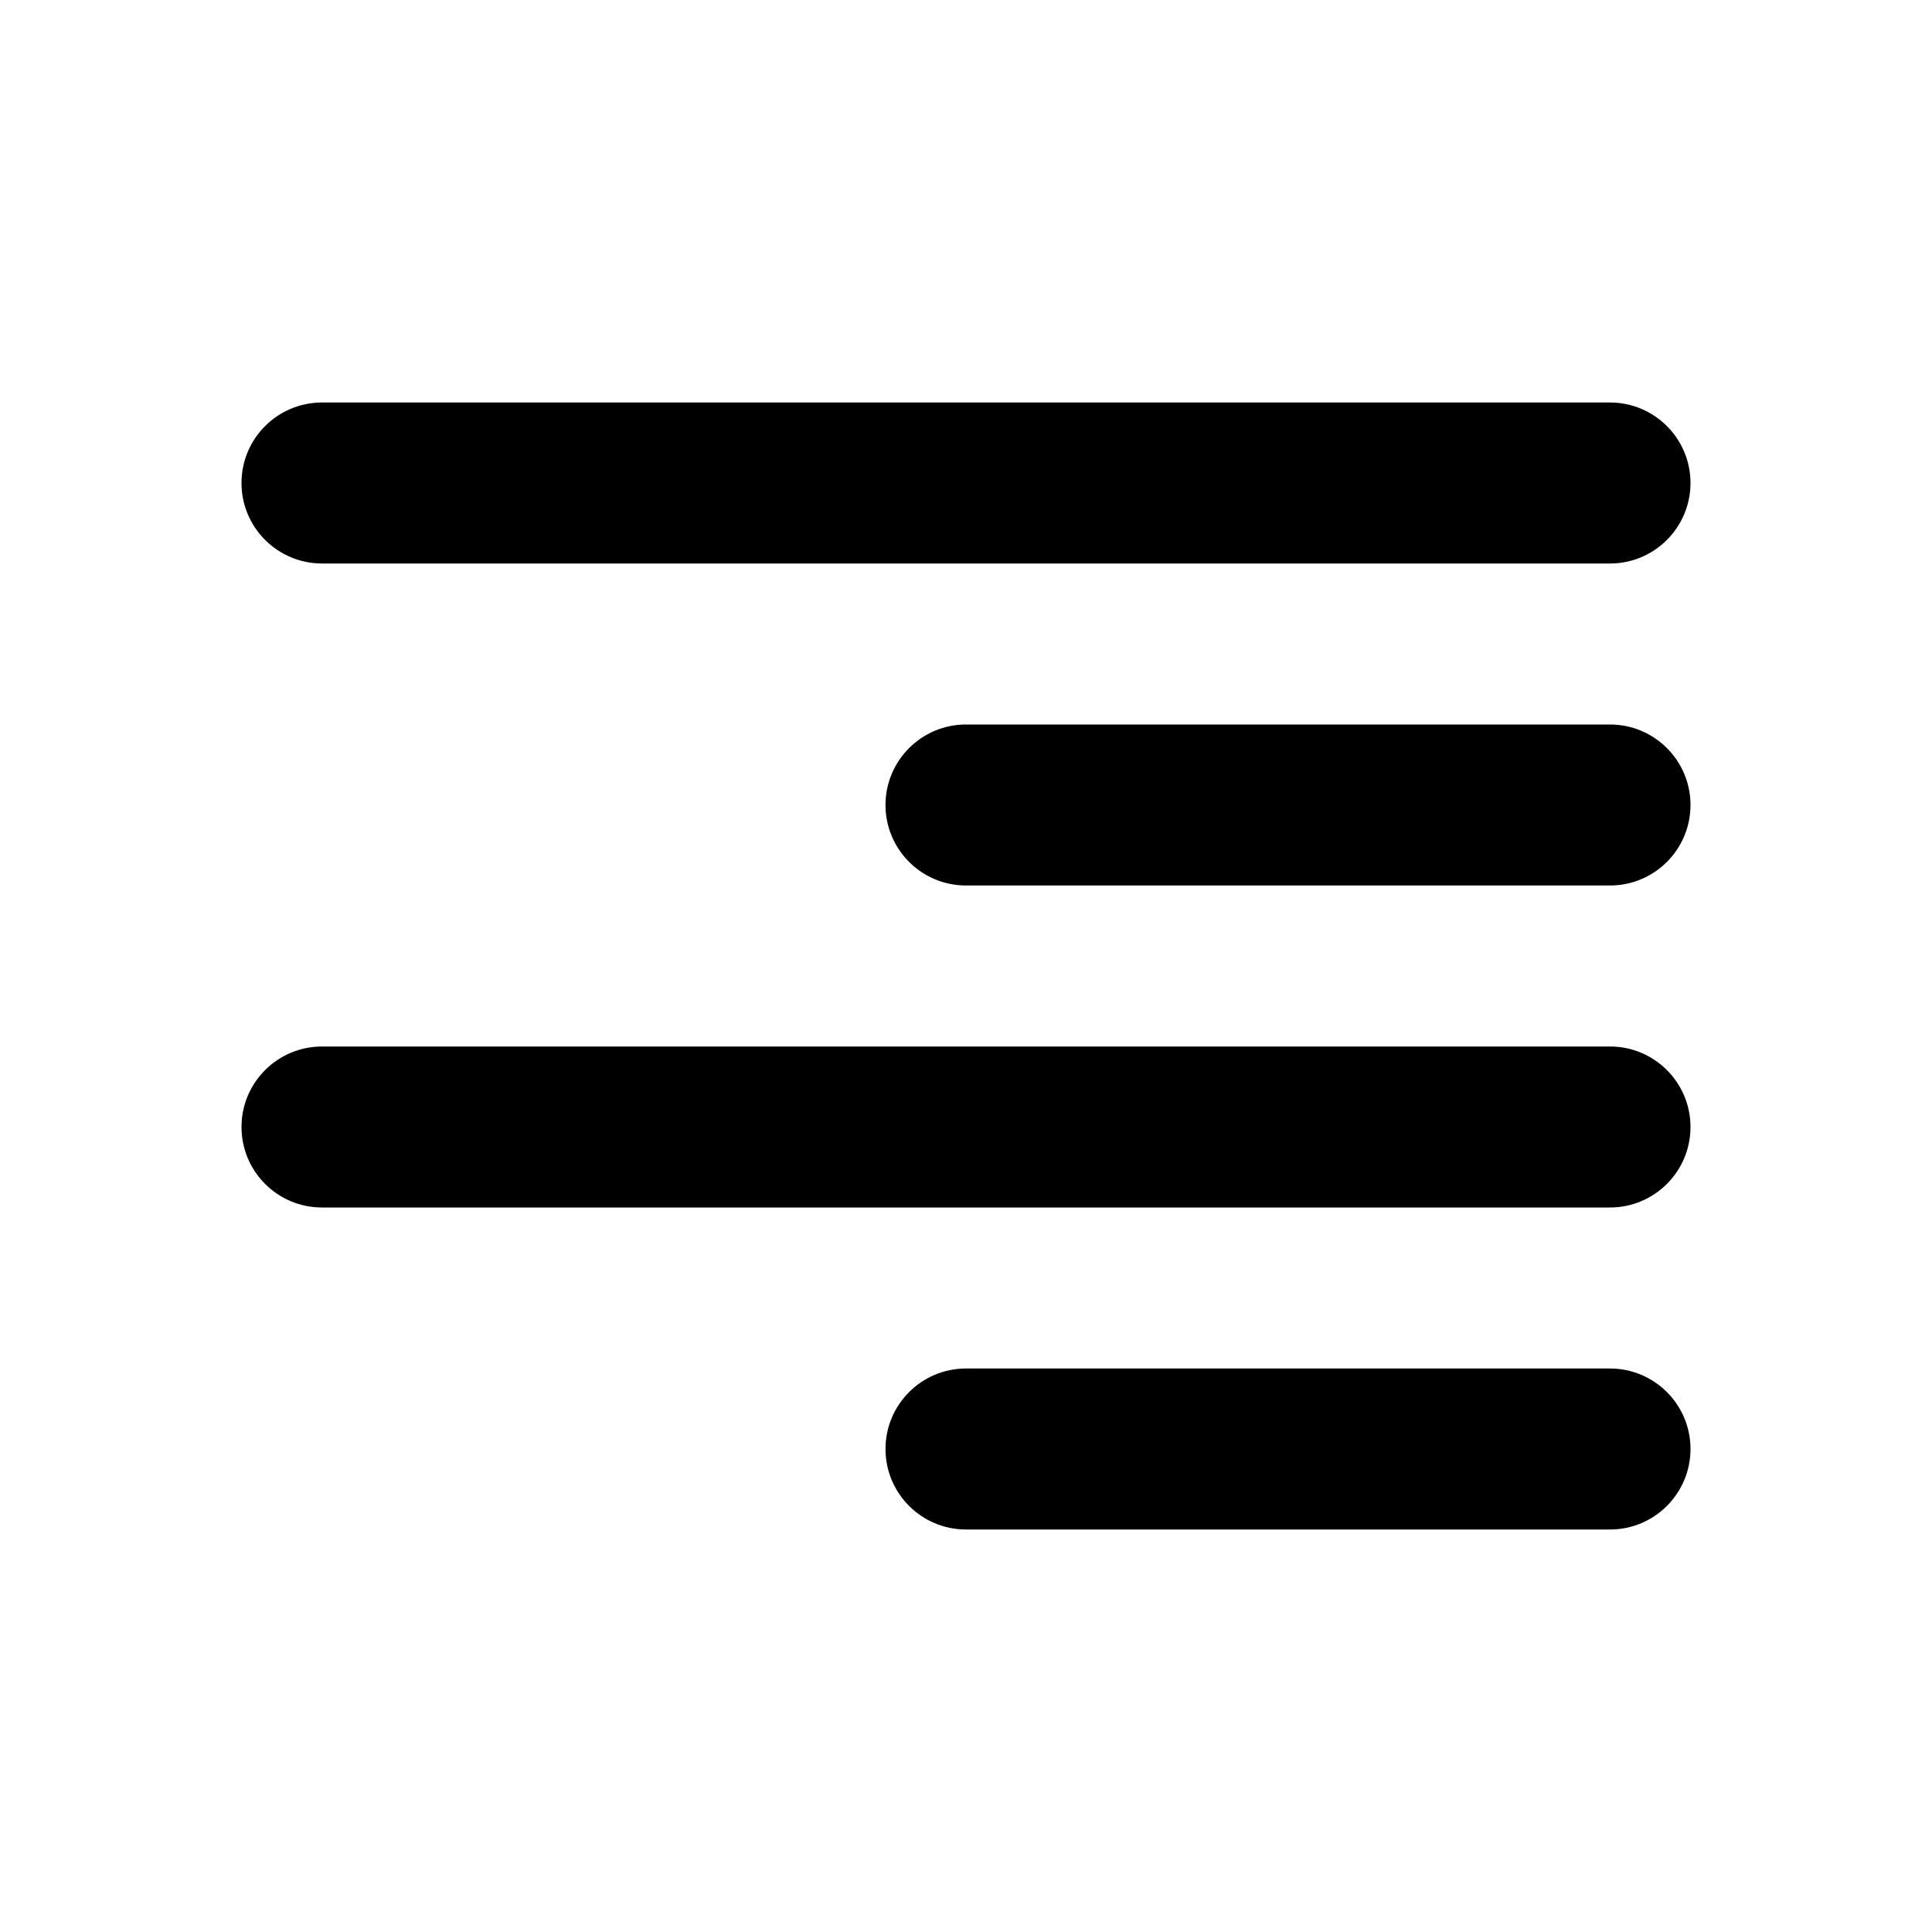
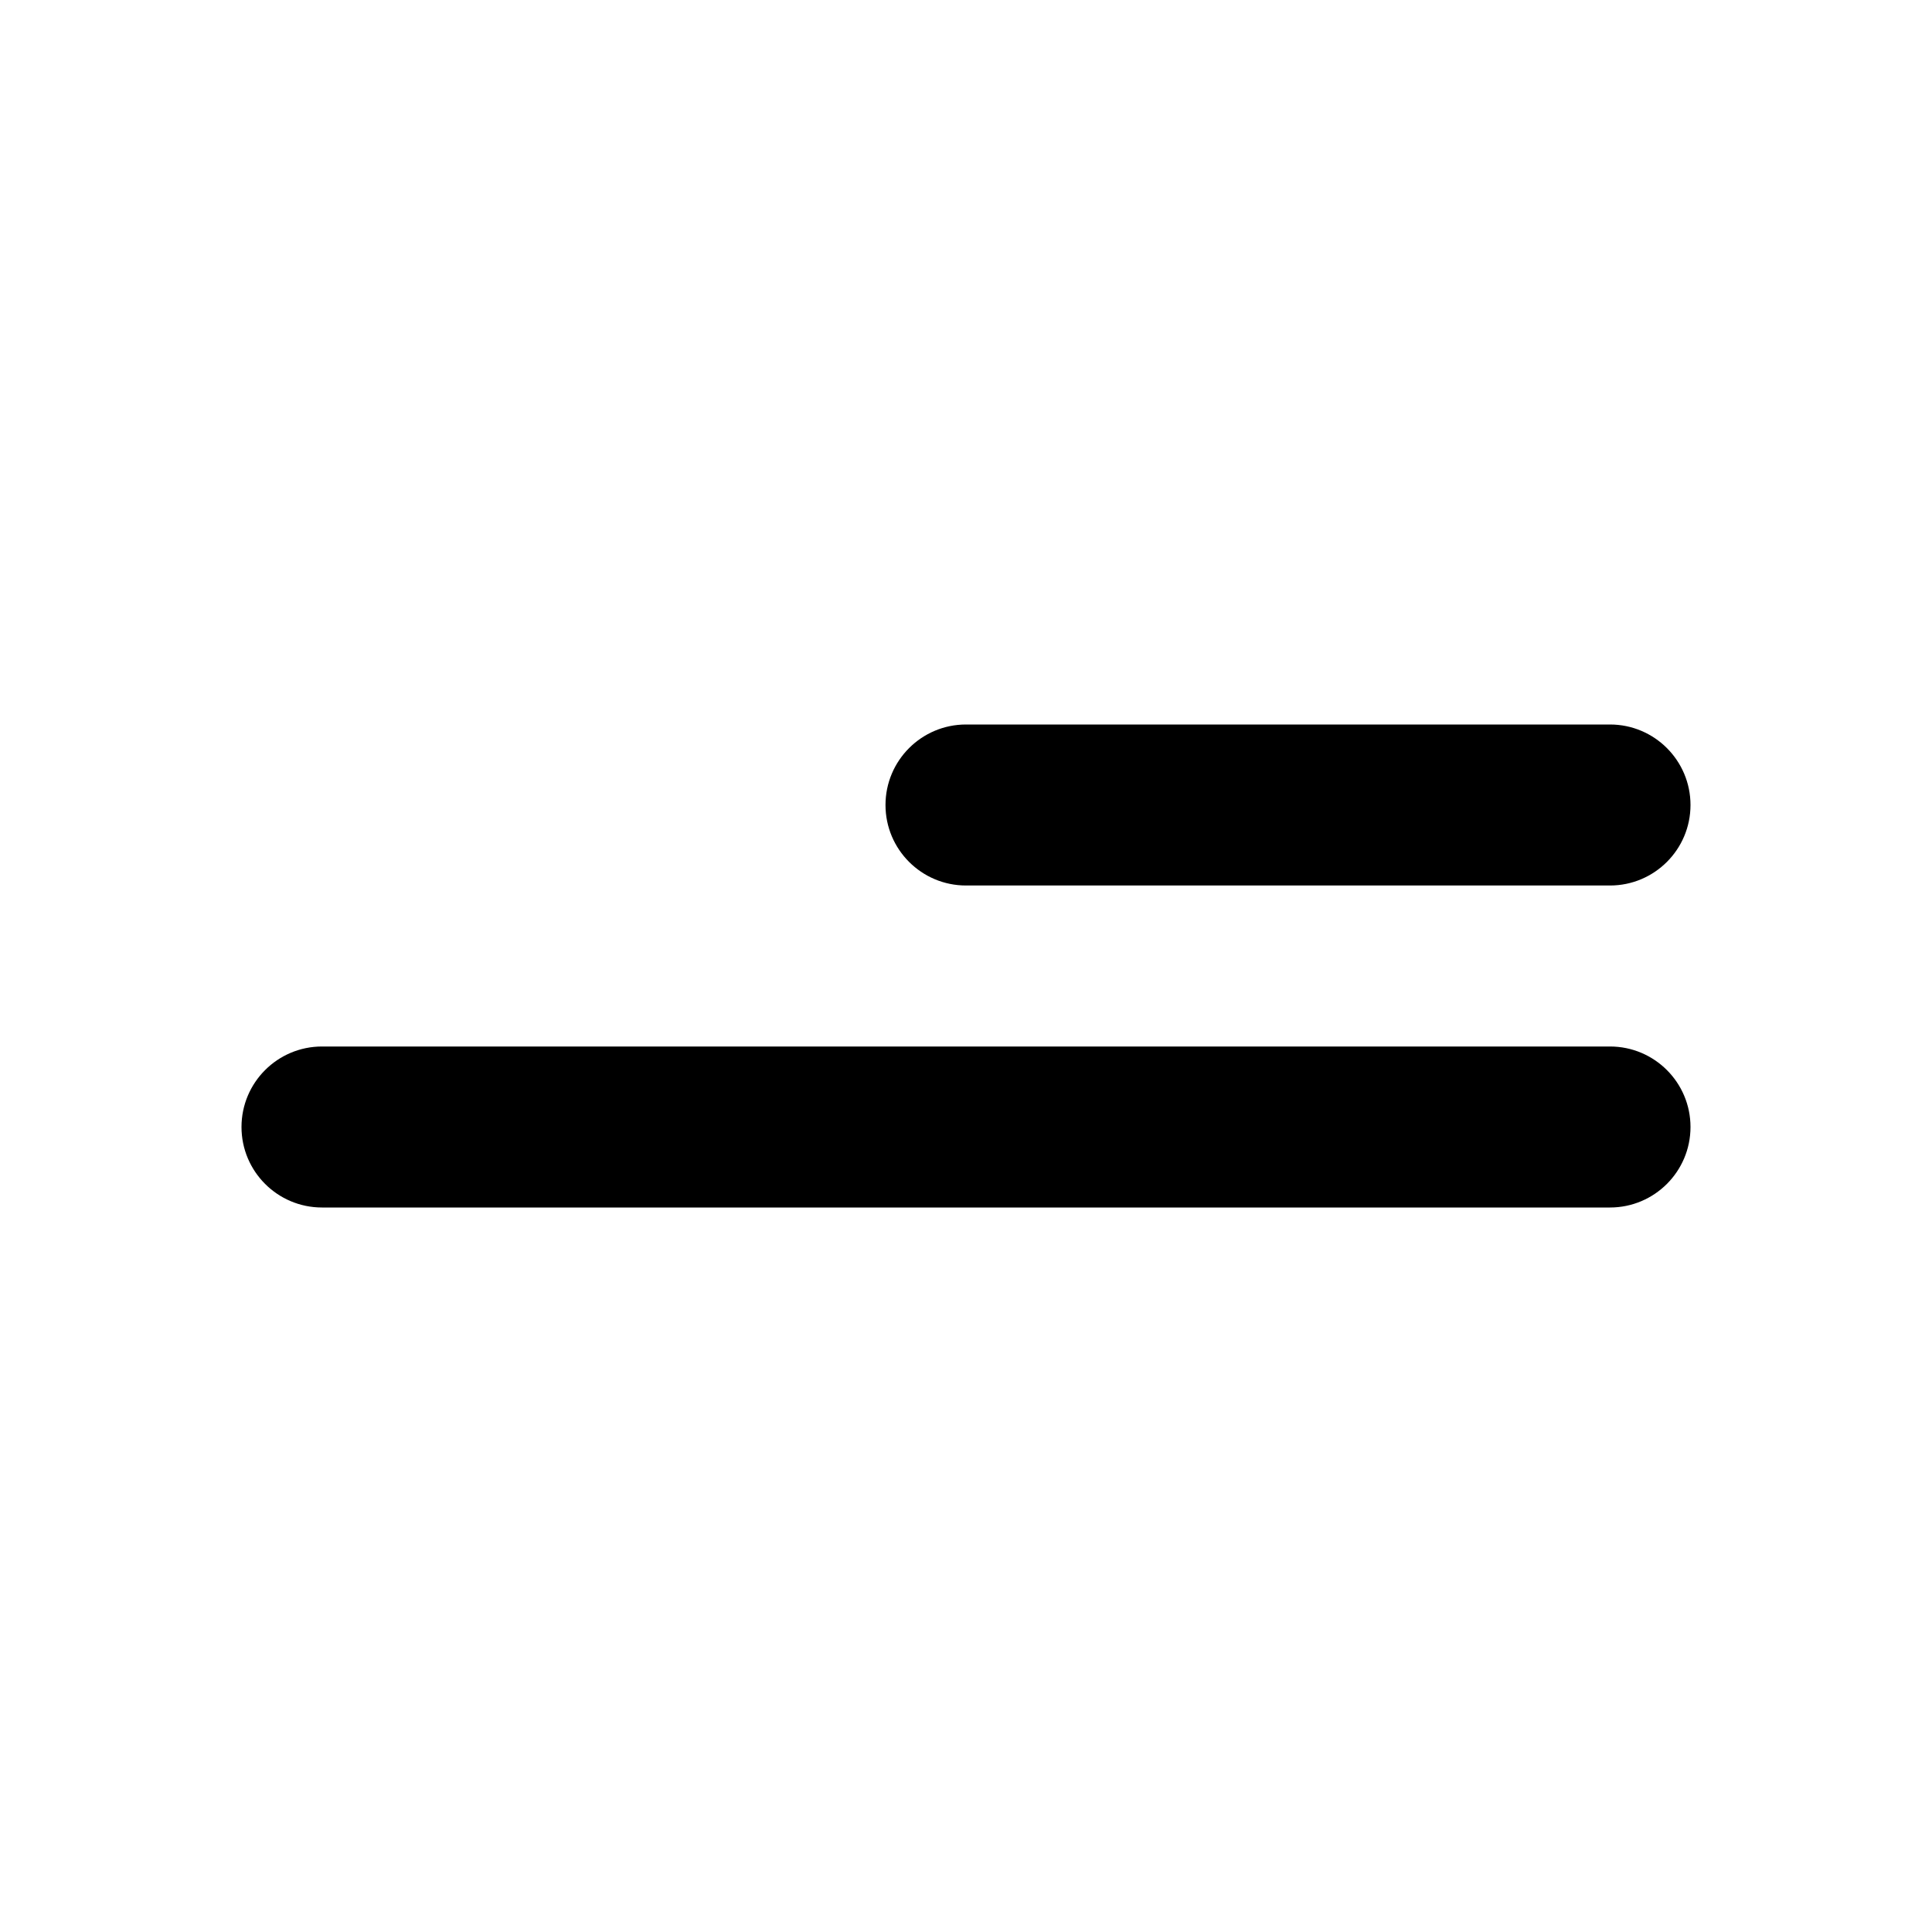
<svg xmlns="http://www.w3.org/2000/svg" width="24" height="24" viewBox="0 0 24 24" fill="none">
-   <path d="M20 5C20.552 5 21 5.448 21 6C21 6.552 20.552 7 20 7H4C3.448 7 3 6.552 3 6C3 5.448 3.448 5 4 5H20Z" fill="#000000" />
-   <path d="M20 9C20.552 9 21 9.448 21 10C21 10.552 20.552 11 20 11H12C11.448 11 11 10.552 11 10C11 9.448 11.448 9 12 9H20Z" fill="#000000" />
+   <path d="M20 9C20.552 9 21 9.448 21 10C21 10.552 20.552 11 20 11H12C11.448 11 11 10.552 11 10C11 9.448 11.448 9 12 9H20" fill="#000000" />
  <path d="M21 14C21 13.448 20.552 13 20 13H4C3.448 13 3 13.448 3 14C3 14.552 3.448 15 4 15H20C20.552 15 21 14.552 21 14Z" fill="#000000" />
-   <path d="M20 17C20.552 17 21 17.448 21 18C21 18.552 20.552 19 20 19H12C11.448 19 11 18.552 11 18C11 17.448 11.448 17 12 17H20Z" fill="#000000" />
</svg>